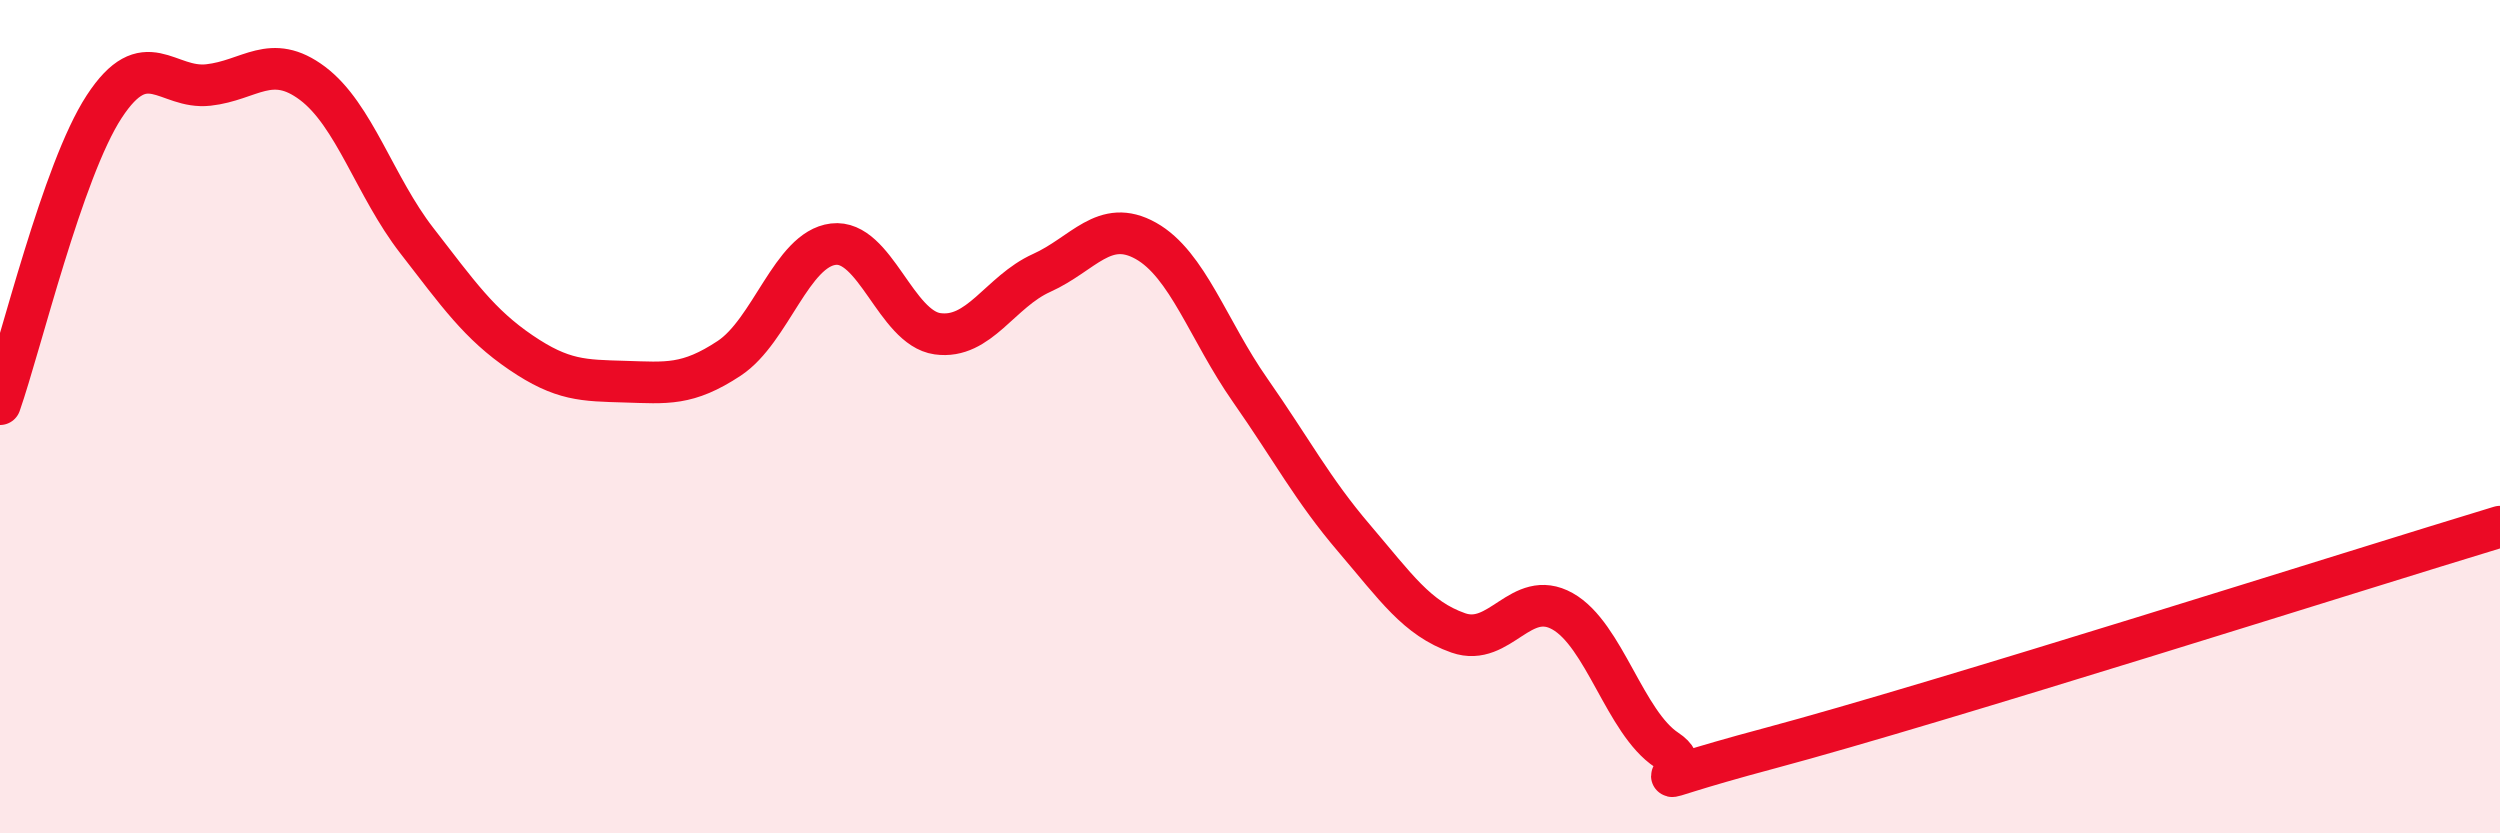
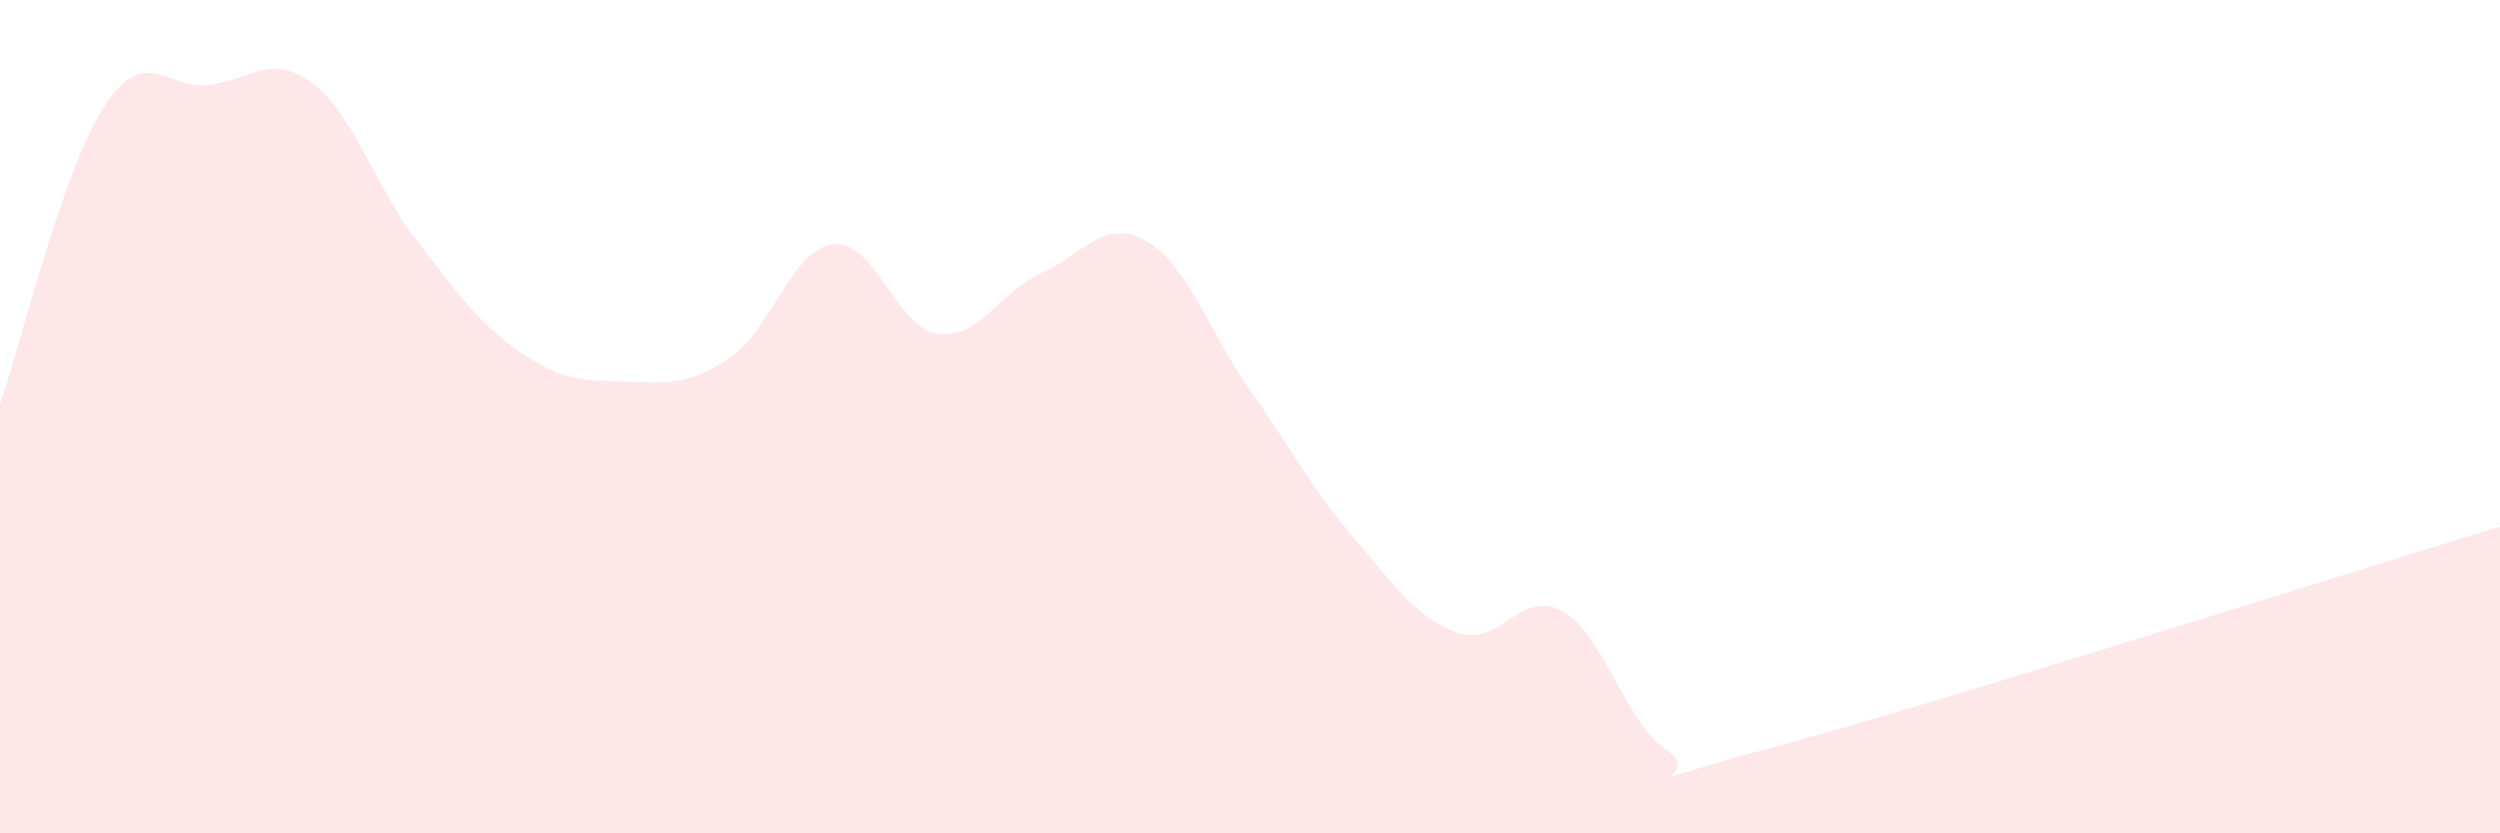
<svg xmlns="http://www.w3.org/2000/svg" width="60" height="20" viewBox="0 0 60 20">
  <path d="M 0,9.7 C 0.5,8.27 1.5,4.09 2.5,2.56 C 3.5,1.03 4,2.15 5,2.04 C 6,1.93 6.5,1.25 7.5,2 C 8.5,2.75 9,4.48 10,5.77 C 11,7.06 11.5,7.78 12.5,8.46 C 13.5,9.14 14,9.13 15,9.16 C 16,9.19 16.5,9.26 17.5,8.6 C 18.5,7.94 19,5.98 20,5.86 C 21,5.74 21.5,7.87 22.5,8.01 C 23.5,8.15 24,7 25,6.55 C 26,6.1 26.5,5.22 27.5,5.78 C 28.5,6.34 29,7.93 30,9.36 C 31,10.79 31.5,11.75 32.5,12.92 C 33.5,14.09 34,14.84 35,15.19 C 36,15.54 36.5,14.11 37.5,14.67 C 38.5,15.23 39,17.34 40,18 C 41,18.66 38.5,19.02 42.5,17.95 C 46.5,16.88 56.5,13.7 60,12.64L60 20L0 20Z" fill="#EB0A25" opacity="0.1" stroke-linecap="round" stroke-linejoin="round" />
-   <path d="M 0,9.7 C 0.5,8.27 1.5,4.09 2.5,2.56 C 3.5,1.03 4,2.15 5,2.04 C 6,1.93 6.5,1.25 7.5,2 C 8.5,2.75 9,4.48 10,5.77 C 11,7.06 11.5,7.78 12.5,8.46 C 13.5,9.14 14,9.13 15,9.16 C 16,9.19 16.5,9.26 17.5,8.6 C 18.5,7.94 19,5.98 20,5.86 C 21,5.74 21.5,7.87 22.5,8.01 C 23.5,8.15 24,7 25,6.55 C 26,6.1 26.5,5.22 27.5,5.78 C 28.5,6.34 29,7.93 30,9.36 C 31,10.79 31.5,11.75 32.5,12.92 C 33.5,14.09 34,14.84 35,15.19 C 36,15.54 36.5,14.11 37.5,14.67 C 38.5,15.23 39,17.34 40,18 C 41,18.66 38.5,19.02 42.5,17.95 C 46.5,16.88 56.5,13.7 60,12.64" stroke="#EB0A25" stroke-width="1" fill="none" stroke-linecap="round" stroke-linejoin="round" />
</svg>